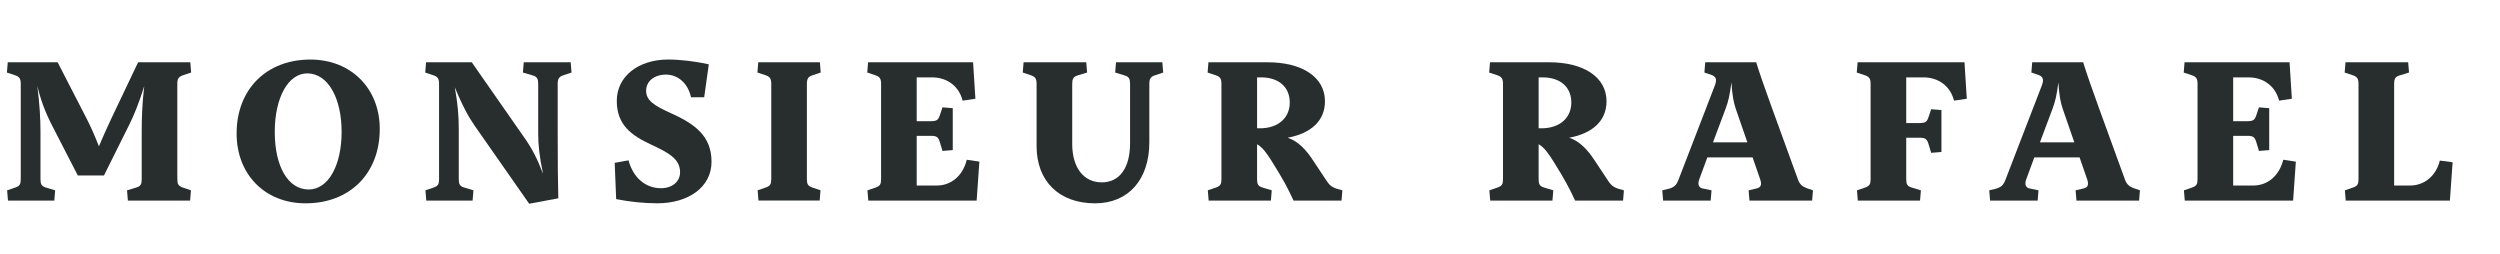
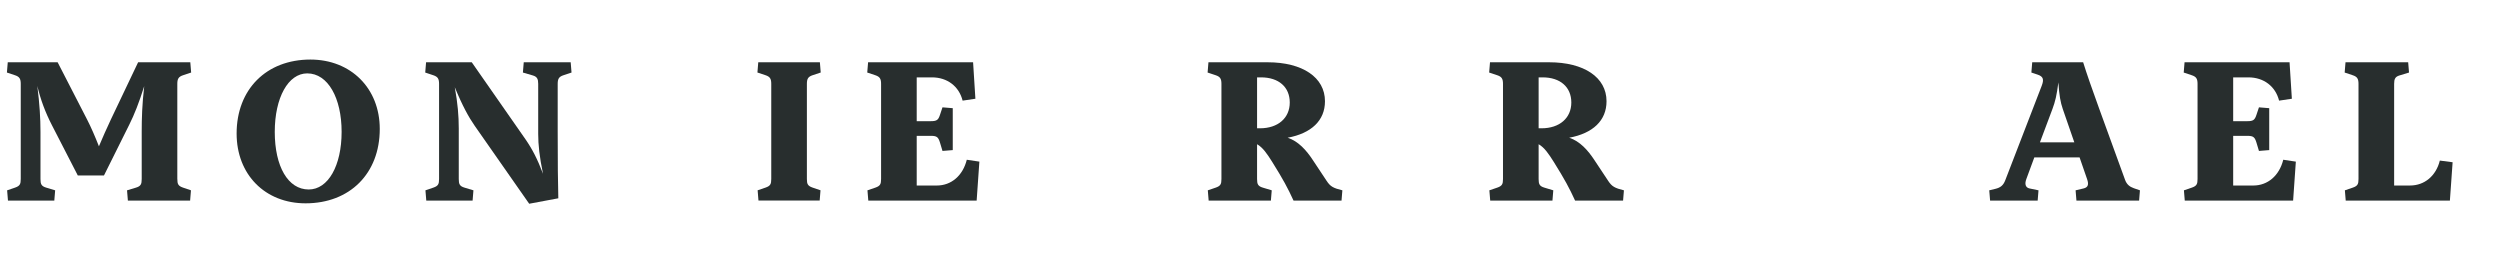
<svg xmlns="http://www.w3.org/2000/svg" id="Layer_1" viewBox="0 0 835 85">
  <defs>
    <style>
      .cls-1 {
        isolation: isolate;
      }

      .cls-2 {
        fill: #282e2e;
      }
    </style>
  </defs>
  <g id="Group_2122">
    <g id="MONSIEUR_" class="cls-1">
      <g class="cls-1">
        <path class="cls-2" d="M59.23,59.79c0,1.68.28,2.31,1.89,2.87l2.66.91-.28,3.43h-20.79l-.28-3.43,3.01-.91c1.61-.49,1.89-1.19,1.89-2.87v-15.75c0-4.48.14-9.24.84-15.26-1.75,5.6-3.36,9.59-4.97,12.81l-8.47,17.01h-8.75l-8.61-16.73c-2.24-4.34-3.85-8.68-4.9-13.16.77,6.16,1.05,10.85,1.05,15.33v15.75c0,1.68.28,2.38,1.89,2.87l3.01.91-.28,3.43H2.66l-.28-3.43,2.66-.91c1.61-.56,1.89-1.19,1.89-2.87v-31.78c0-1.68-.42-2.38-1.89-2.87l-2.73-.91.28-3.43h16.66l9.87,19.18c1.26,2.45,2.66,5.67,3.92,8.89,1.26-3.01,2.45-5.67,3.99-8.96l9.1-19.11h17.43l.28,3.43-2.73.91c-1.47.49-1.89,1.19-1.89,2.87v31.78Z" />
        <path class="cls-2" d="M126.84,43.06c0,14.91-10.01,24.85-24.78,24.85-13.51,0-23.03-9.59-23.03-23.31,0-14.77,9.94-24.71,24.64-24.71,13.51,0,23.17,9.59,23.17,23.17ZM91.77,44.04c0,11.55,4.41,19.25,11.34,19.25,6.51,0,10.99-7.98,10.99-19.25s-4.55-19.53-11.48-19.53c-6.37,0-10.85,8.12-10.85,19.53Z" />
        <path class="cls-2" d="M188.16,25.14c-1.47.49-1.89,1.19-1.89,2.87v15.89c0,11.48.07,16.31.21,22.33l-9.73,1.82-18.2-26.04c-1.96-2.8-4.13-6.72-6.65-12.88.98,5.39,1.33,9.59,1.33,13.79v16.87c0,1.68.28,2.38,1.89,2.87l3.01.91-.28,3.43h-15.47l-.28-3.43,2.66-.91c1.61-.56,1.89-1.19,1.89-2.87v-31.78c0-1.68-.42-2.38-1.89-2.87l-2.73-.91.28-3.43h15.26l17.92,25.69c2.24,3.22,3.99,6.58,5.88,11.55-1.19-5.67-1.61-9.73-1.61-13.3v-16.73c0-1.61-.35-2.38-1.75-2.8l-3.36-.98.28-3.43h15.68l.28,3.43-2.73.91Z" />
-         <path class="cls-2" d="M236.74,21.49l-1.54,10.99h-4.41c-.98-4.62-4.34-7.56-8.33-7.56s-6.65,2.24-6.65,5.39,2.52,4.9,7.98,7.35c8.47,3.78,13.86,7.84,13.86,16.38s-7.84,13.86-18.06,13.86c-4.41,0-9.31-.49-13.79-1.4l-.49-12.11,4.62-.84c1.54,5.74,5.6,9.31,10.85,9.31,3.71,0,6.37-2.17,6.37-5.32,0-4.55-3.99-6.58-9.66-9.24-6.58-3.08-11.48-6.51-11.48-14.63s7.14-13.79,17.22-13.79c3.92,0,9.24.63,13.51,1.61Z" />
        <path class="cls-2" d="M273.84,20.79l.28,3.43-2.73.91c-1.47.49-1.89,1.19-1.89,2.87v31.78c0,1.68.28,2.31,1.89,2.87l2.66.91-.28,3.43h-20.44l-.28-3.43,2.66-.91c1.61-.56,1.89-1.19,1.89-2.87v-31.78c0-1.68-.42-2.38-1.89-2.87l-2.73-.91.28-3.43h20.58Z" />
        <path class="cls-2" d="M326.2,67h-36.19l-.28-3.43,2.66-.91c1.61-.56,1.89-1.19,1.89-2.87v-31.78c0-1.68-.42-2.38-1.89-2.87l-2.73-.91.28-3.43h35.07l.77,12.18-4.27.63c-1.19-4.76-5.11-7.77-10.22-7.77h-5.11v14.63h4.76c1.96,0,2.45-.42,3.01-2.1l.84-2.52,3.43.28v14l-3.43.28-.84-2.8c-.56-1.82-1.05-2.24-3.01-2.24h-4.76v16.59h6.72c4.83,0,8.68-3.29,10.01-8.61l4.2.63-.91,13.02Z" />
-         <path class="cls-2" d="M385.77,25.14c-1.47.49-1.89,1.19-1.89,2.87v19.46c0,12.53-7,20.44-18.13,20.44-11.97,0-19.53-7.35-19.53-19.11v-20.79c0-1.68-.42-2.38-1.89-2.87l-2.73-.91.28-3.43h20.93l.28,3.43-3.22.98c-1.4.42-1.75,1.19-1.75,2.8v20.09c0,7.84,3.78,12.81,9.87,12.81s9.45-5.04,9.45-13.02v-19.88c0-1.61-.35-2.38-1.75-2.8l-3.22-.98.28-3.43h15.47l.28,3.43-2.73.91Z" />
        <path class="cls-2" d="M443.1,60.42c1.26,1.89,2.17,2.38,5.25,3.15l-.28,3.43h-16.03c-1.96-4.27-3.43-7-7.14-12.95-1.68-2.66-3.08-4.76-5.04-5.88v11.62c0,1.68.28,2.38,1.89,2.87l3.01.91-.28,3.43h-20.79l-.28-3.43,2.66-.91c1.61-.56,1.89-1.19,1.89-2.87v-31.78c0-1.68-.42-2.38-1.89-2.87l-2.73-.91.28-3.43h19.74c11.69,0,19.18,5.04,19.18,13.02,0,6.44-4.55,10.71-12.46,12.18,3.57,1.19,6.23,4.13,8.47,7.56l4.55,6.86ZM420.84,42.85c6.02,0,9.94-3.43,9.94-8.61s-3.71-8.4-9.59-8.4h-1.33v17.01h.98Z" />
      </g>
    </g>
    <g id="RAFAEL" class="cls-1">
      <g class="cls-1">
        <path class="cls-2" d="M537.14,60.42c1.26,1.89,2.17,2.38,5.25,3.15l-.28,3.43h-16.03c-1.96-4.27-3.43-7-7.14-12.95-1.68-2.66-3.08-4.76-5.04-5.88v11.62c0,1.68.28,2.38,1.89,2.87l3.01.91-.28,3.43h-20.79l-.28-3.43,2.66-.91c1.61-.56,1.89-1.19,1.89-2.87v-31.78c0-1.68-.42-2.38-1.89-2.87l-2.73-.91.28-3.43h19.74c11.69,0,19.18,5.04,19.18,13.02,0,6.44-4.55,10.71-12.46,12.18,3.57,1.19,6.23,4.13,8.47,7.56l4.55,6.86ZM514.88,42.85c6.02,0,9.94-3.43,9.94-8.61s-3.71-8.4-9.59-8.4h-1.33v17.01h.98Z" />
-         <path class="cls-2" d="M605.25,67h-20.93l-.28-3.43,2.66-.63c1.47-.35,1.82-1.26,1.19-3.08l-2.52-7.28h-15.12l-2.66,7.21c-.63,1.68-.28,2.87,1.05,3.15l3.01.63-.28,3.43h-15.89l-.28-3.43,2.03-.49c1.75-.42,2.66-1.19,3.29-2.8l12.18-31.57c.84-2.17.56-3.15-1.33-3.78l-2.1-.7.28-3.43h17.01c1.12,3.64,3.08,9.24,5.32,15.4l8.68,23.87c.56,1.54,1.54,2.31,2.94,2.8l2.03.7-.28,3.43ZM579.77,36.41c-.77-2.24-1.19-4.55-1.47-8.89-.56,4.34-1.05,6.37-1.96,8.82l-4.2,11.2h11.48l-3.85-11.13Z" />
-         <path class="cls-2" d="M652.64,33.61c-1.19-4.76-5.11-7.77-10.22-7.77h-5.74v15.26h4.48c1.96,0,2.45-.42,3.01-2.1l.84-2.52,3.43.28v14l-3.43.28-.84-2.8c-.56-1.82-1.05-2.24-3.01-2.24h-4.48v13.79c0,1.68.28,2.38,1.89,2.87l3.01.91-.28,3.43h-20.79l-.28-3.43,2.66-.91c1.61-.56,1.89-1.19,1.89-2.87v-31.78c0-1.68-.42-2.38-1.89-2.87l-2.73-.91.28-3.43h35.7l.77,12.18-4.27.63Z" />
        <path class="cls-2" d="M714.46,67h-20.93l-.28-3.43,2.66-.63c1.47-.35,1.82-1.26,1.19-3.08l-2.52-7.28h-15.12l-2.66,7.21c-.63,1.68-.28,2.87,1.05,3.15l3.01.63-.28,3.43h-15.89l-.28-3.43,2.03-.49c1.75-.42,2.66-1.19,3.29-2.8l12.18-31.57c.84-2.17.56-3.15-1.33-3.78l-2.1-.7.28-3.43h17.01c1.12,3.64,3.08,9.24,5.32,15.4l8.68,23.87c.56,1.54,1.54,2.31,2.94,2.8l2.03.7-.28,3.43ZM688.97,36.41c-.77-2.24-1.19-4.55-1.47-8.89-.56,4.34-1.05,6.37-1.96,8.82l-4.2,11.2h11.48l-3.85-11.13Z" />
        <path class="cls-2" d="M765.9,67h-36.19l-.28-3.43,2.66-.91c1.61-.56,1.89-1.19,1.89-2.87v-31.78c0-1.68-.42-2.38-1.89-2.87l-2.73-.91.28-3.43h35.07l.77,12.18-4.27.63c-1.19-4.76-5.11-7.77-10.22-7.77h-5.11v14.63h4.76c1.96,0,2.45-.42,3.01-2.1l.84-2.52,3.43.28v14l-3.43.28-.84-2.8c-.56-1.82-1.05-2.24-3.01-2.24h-4.76v16.59h6.72c4.83,0,8.68-3.29,10.01-8.61l4.2.63-.91,13.02Z" />
        <path class="cls-2" d="M783.47,67l-.28-3.43,2.66-.91c1.61-.56,1.89-1.19,1.89-2.87v-31.78c0-1.68-.42-2.38-1.89-2.87l-2.73-.91.28-3.43h20.93l.28,3.43-3.22.98c-1.4.42-1.75,1.19-1.75,2.8v33.95h5.32c4.83,0,8.68-3.22,9.94-8.33l4.27.56-.91,12.81h-34.79Z" />
      </g>
    </g>
  </g>
</svg>